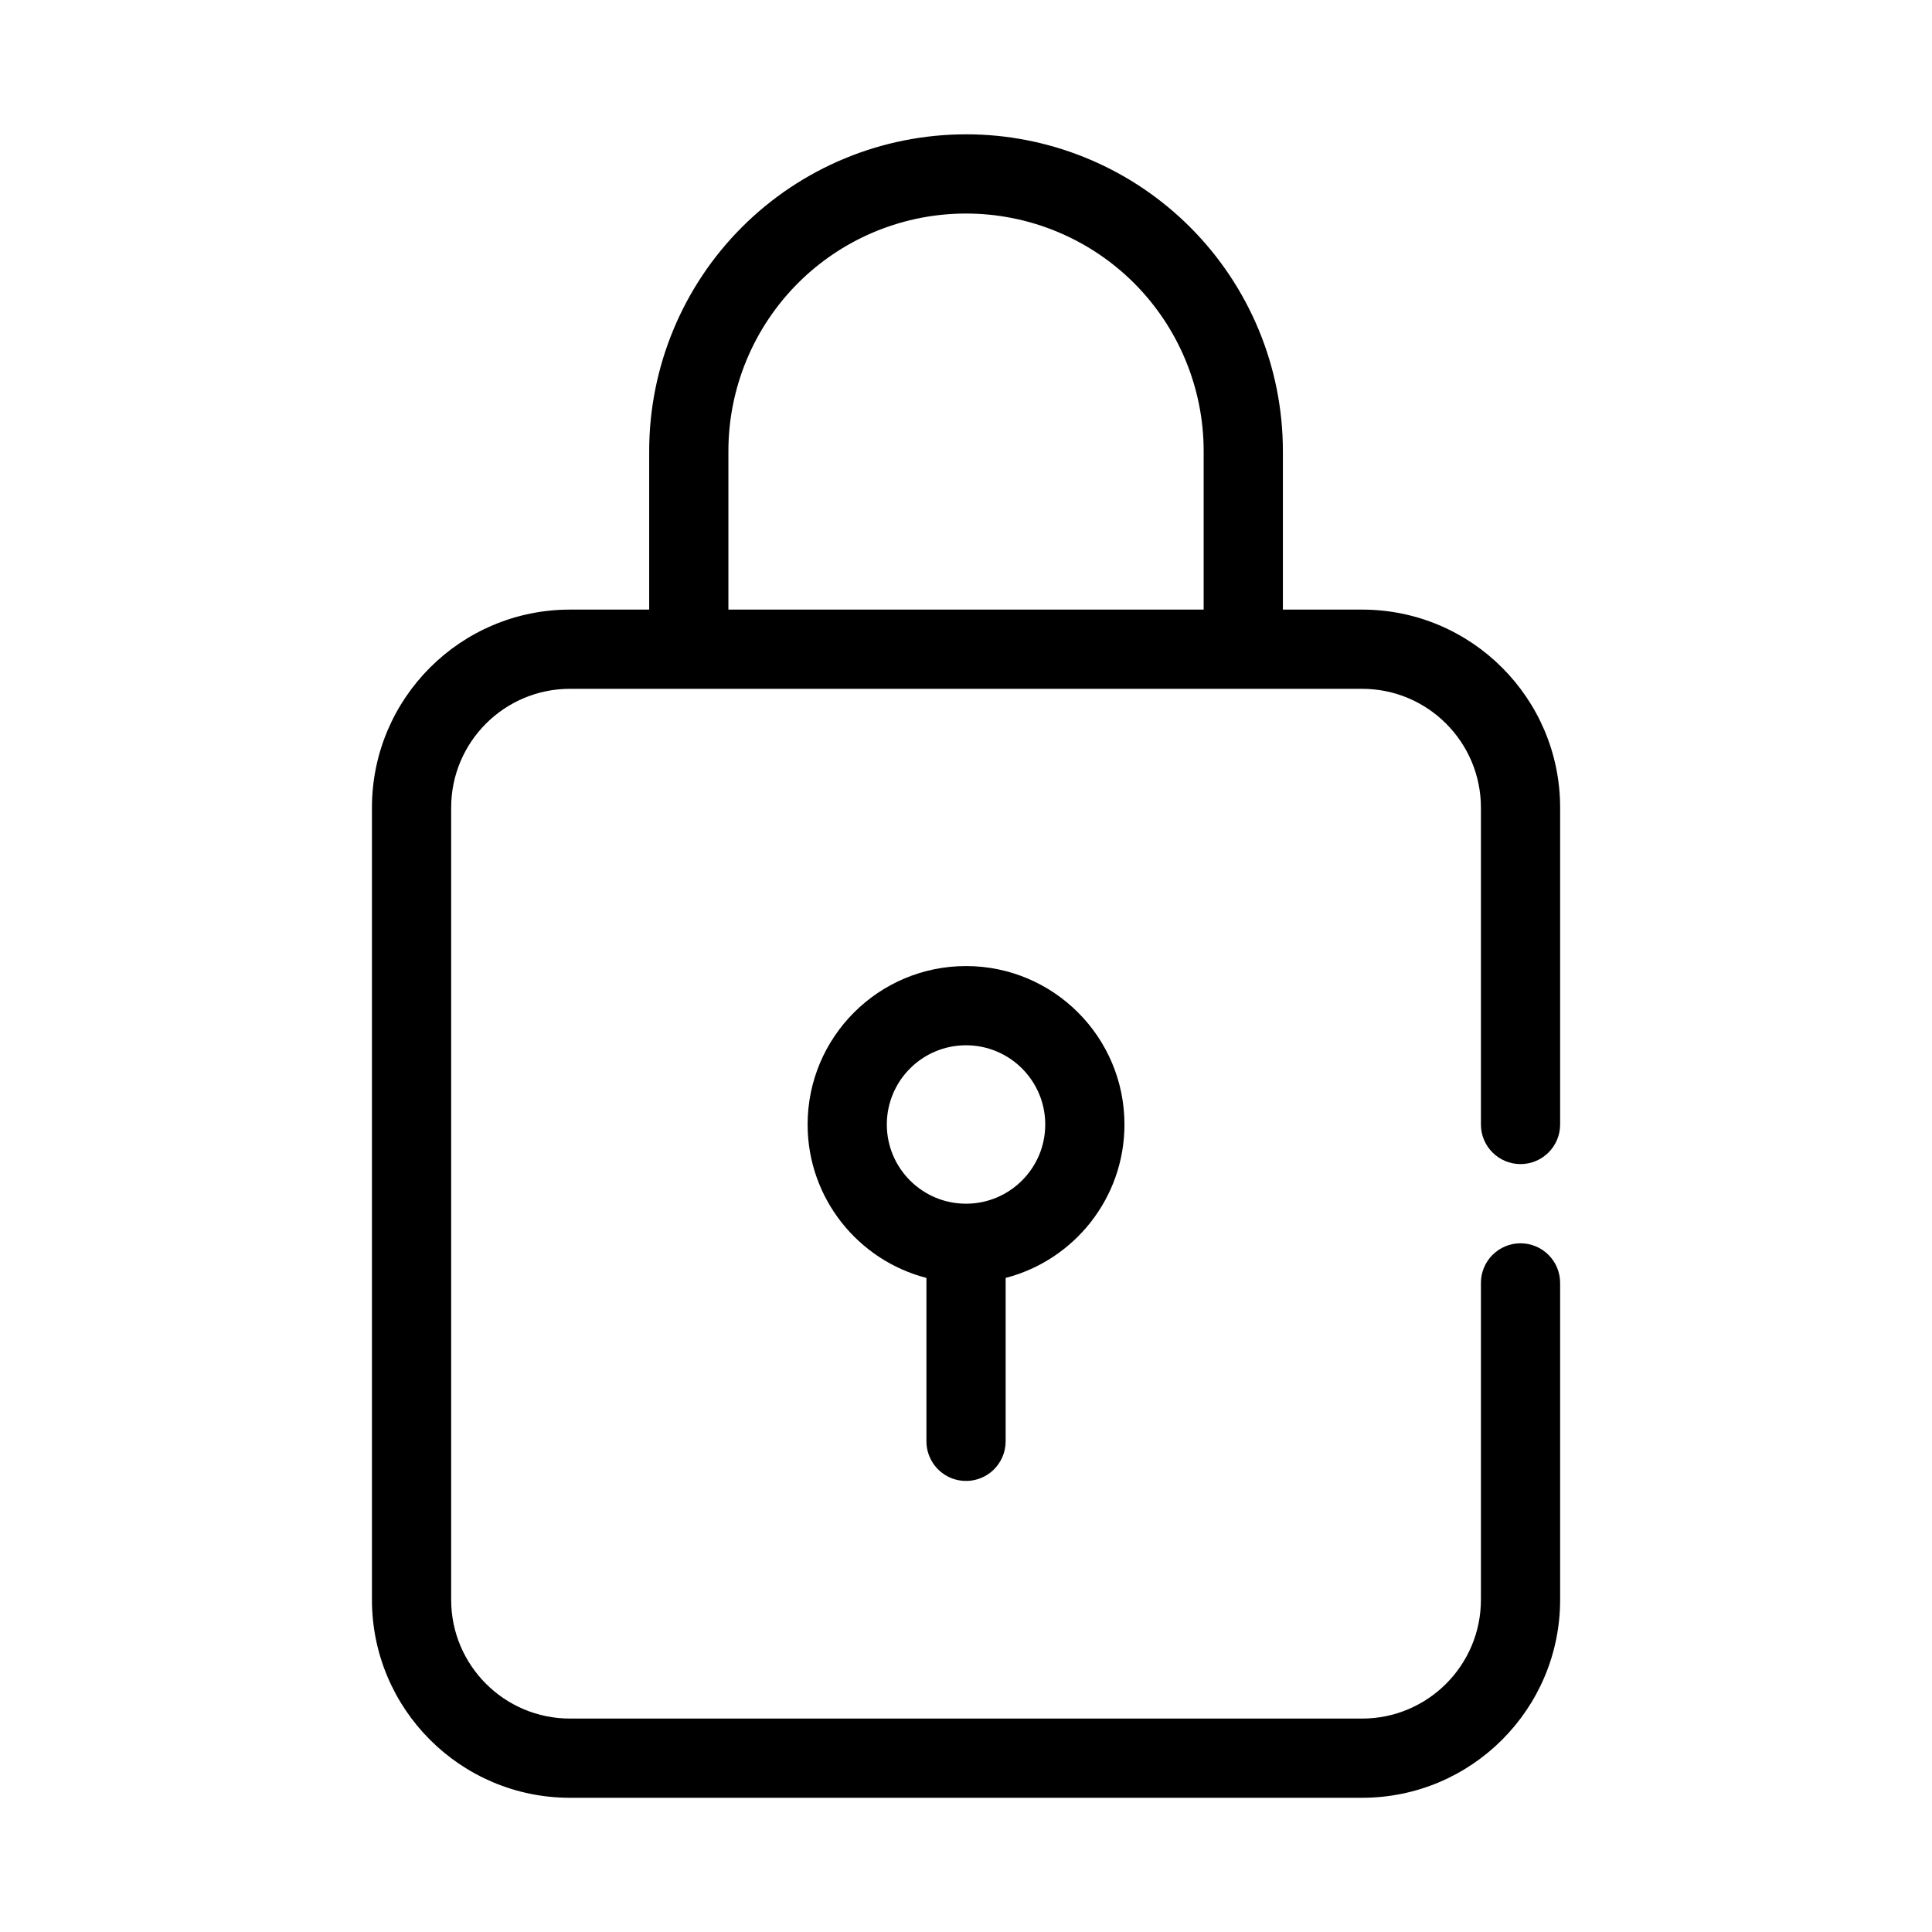
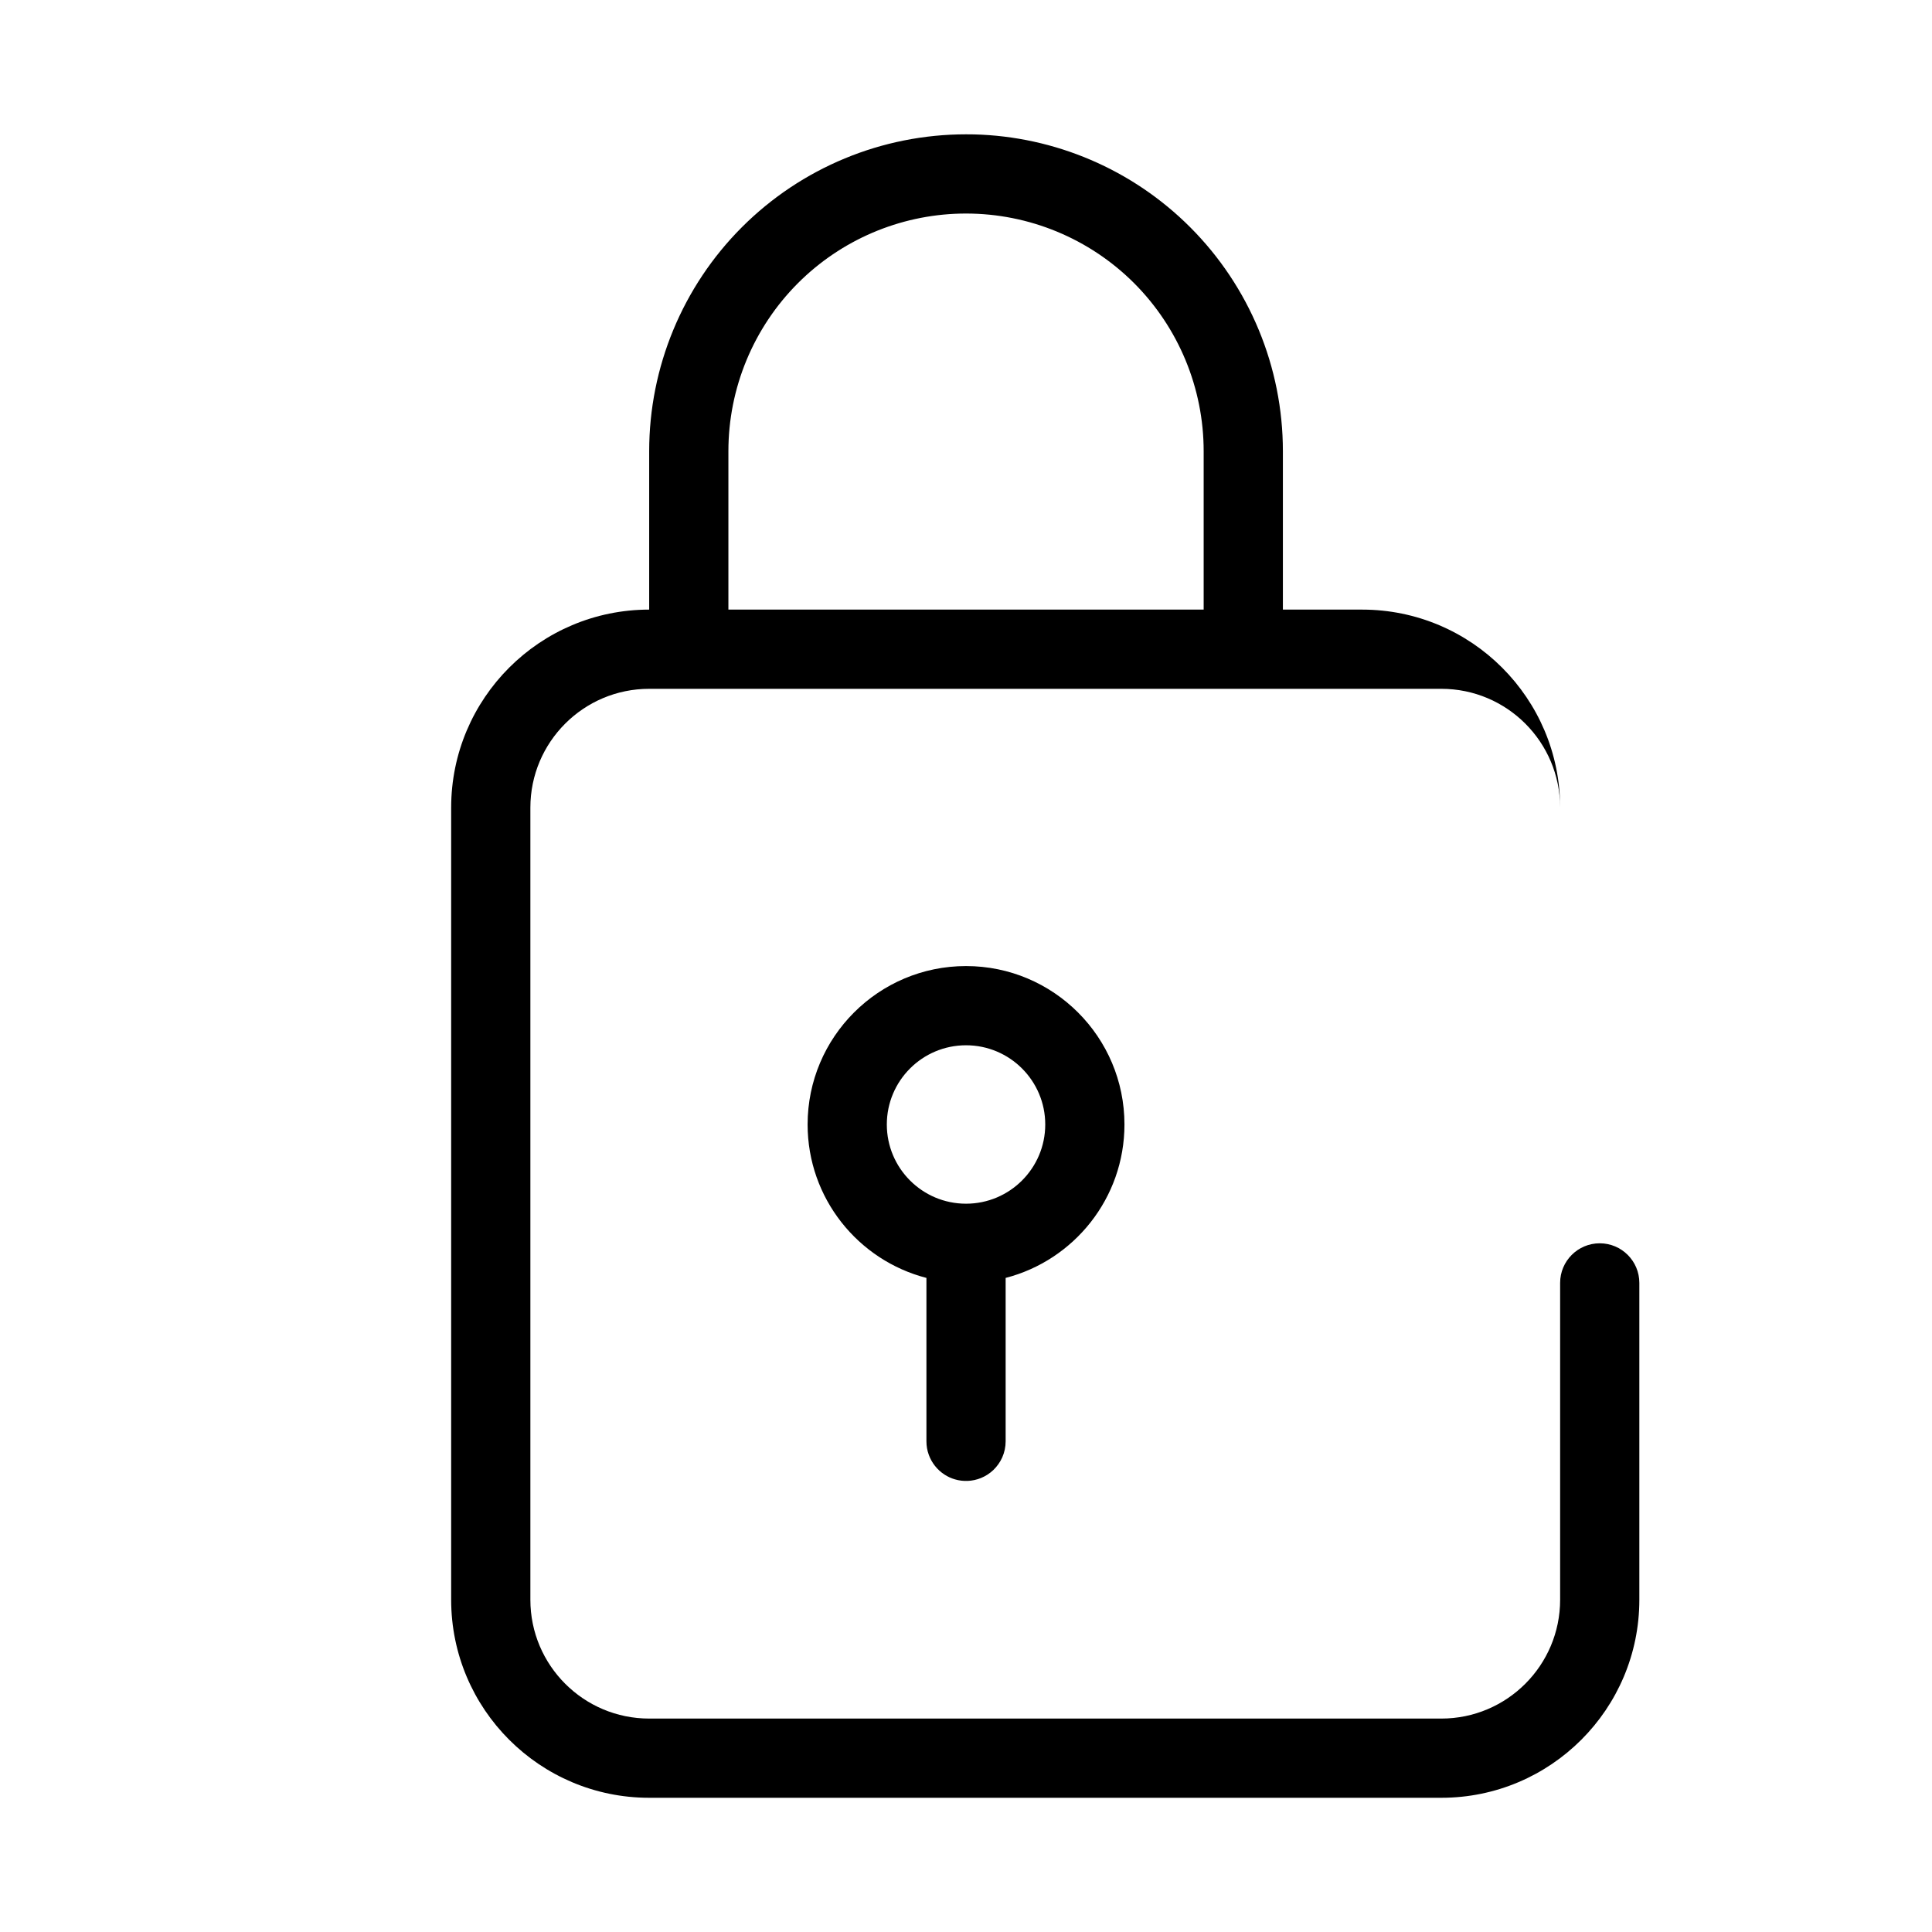
<svg xmlns="http://www.w3.org/2000/svg" fill="#000000" width="800px" height="800px" version="1.1" viewBox="144 144 512 512">
-   <path d="m316.04 305.55v-41.984c0-22.273 8.848-43.633 24.59-59.375 15.746-15.746 37.105-24.594 59.379-24.594l2.086 0.02c21.52 0.535 42.039 9.32 57.289 24.574 15.742 15.742 24.594 37.102 24.594 59.375v41.984h20.992c28.969 0 52.48 23.512 52.48 52.48v83.969c0 5.793-4.703 10.496-10.496 10.496-5.797 0-10.496-4.703-10.496-10.496v-83.969c0-17.383-14.109-31.488-31.488-31.488h-209.92c-17.383 0-31.488 14.105-31.488 31.488v209.92c0 17.379 14.105 31.488 31.488 31.488h209.92c17.379 0 31.488-14.109 31.488-31.488v-83.969c0-5.793 4.699-10.496 10.496-10.496 5.793 0 10.496 4.703 10.496 10.496v83.969c0 28.969-23.512 52.48-52.48 52.48h-209.92c-28.969 0-52.48-23.512-52.48-52.48v-209.92c0-28.969 23.512-52.48 52.48-52.48zm73.473 177.11c-18.098-4.668-31.488-21.117-31.488-40.66 0-23.176 18.809-41.984 41.984-41.984 23.176 0 41.984 18.809 41.984 41.984 0 19.543-13.395 35.992-31.488 40.66v43.309c0 1.469-0.305 2.918-0.902 4.262-0.559 1.246-1.367 2.391-2.352 3.336-0.945 0.902-2.07 1.629-3.277 2.121-1.109 0.449-2.297 0.715-3.492 0.766-1.145 0.051-2.301-0.082-3.414-0.41-0.977-0.281-1.91-0.711-2.769-1.27-1.898-1.227-3.371-3.074-4.144-5.195-0.434-1.152-0.641-2.383-0.641-3.609zm10.496-61.652c11.586 0 20.992 9.402 20.992 20.992 0 11.586-9.406 20.992-20.992 20.992-11.59 0-20.992-9.406-20.992-20.992 0-11.59 9.402-20.992 20.992-20.992zm-1.566-220.4c-16.133 0.398-31.527 6.981-42.969 18.422-11.809 11.82-18.441 27.836-18.441 44.535v41.984h125.95v-41.984c0-16.699-6.637-32.715-18.441-44.535-11.82-11.809-27.836-18.441-44.535-18.441z" fill-rule="evenodd" />
+   <path d="m316.04 305.55v-41.984c0-22.273 8.848-43.633 24.59-59.375 15.746-15.746 37.105-24.594 59.379-24.594l2.086 0.02c21.52 0.535 42.039 9.32 57.289 24.574 15.742 15.742 24.594 37.102 24.594 59.375v41.984h20.992c28.969 0 52.48 23.512 52.48 52.48v83.969v-83.969c0-17.383-14.109-31.488-31.488-31.488h-209.92c-17.383 0-31.488 14.105-31.488 31.488v209.92c0 17.379 14.105 31.488 31.488 31.488h209.92c17.379 0 31.488-14.109 31.488-31.488v-83.969c0-5.793 4.699-10.496 10.496-10.496 5.793 0 10.496 4.703 10.496 10.496v83.969c0 28.969-23.512 52.48-52.48 52.48h-209.92c-28.969 0-52.48-23.512-52.48-52.48v-209.92c0-28.969 23.512-52.48 52.48-52.48zm73.473 177.11c-18.098-4.668-31.488-21.117-31.488-40.66 0-23.176 18.809-41.984 41.984-41.984 23.176 0 41.984 18.809 41.984 41.984 0 19.543-13.395 35.992-31.488 40.66v43.309c0 1.469-0.305 2.918-0.902 4.262-0.559 1.246-1.367 2.391-2.352 3.336-0.945 0.902-2.07 1.629-3.277 2.121-1.109 0.449-2.297 0.715-3.492 0.766-1.145 0.051-2.301-0.082-3.414-0.41-0.977-0.281-1.91-0.711-2.769-1.27-1.898-1.227-3.371-3.074-4.144-5.195-0.434-1.152-0.641-2.383-0.641-3.609zm10.496-61.652c11.586 0 20.992 9.402 20.992 20.992 0 11.586-9.406 20.992-20.992 20.992-11.59 0-20.992-9.406-20.992-20.992 0-11.59 9.402-20.992 20.992-20.992zm-1.566-220.4c-16.133 0.398-31.527 6.981-42.969 18.422-11.809 11.82-18.441 27.836-18.441 44.535v41.984h125.95v-41.984c0-16.699-6.637-32.715-18.441-44.535-11.82-11.809-27.836-18.441-44.535-18.441z" fill-rule="evenodd" />
</svg>